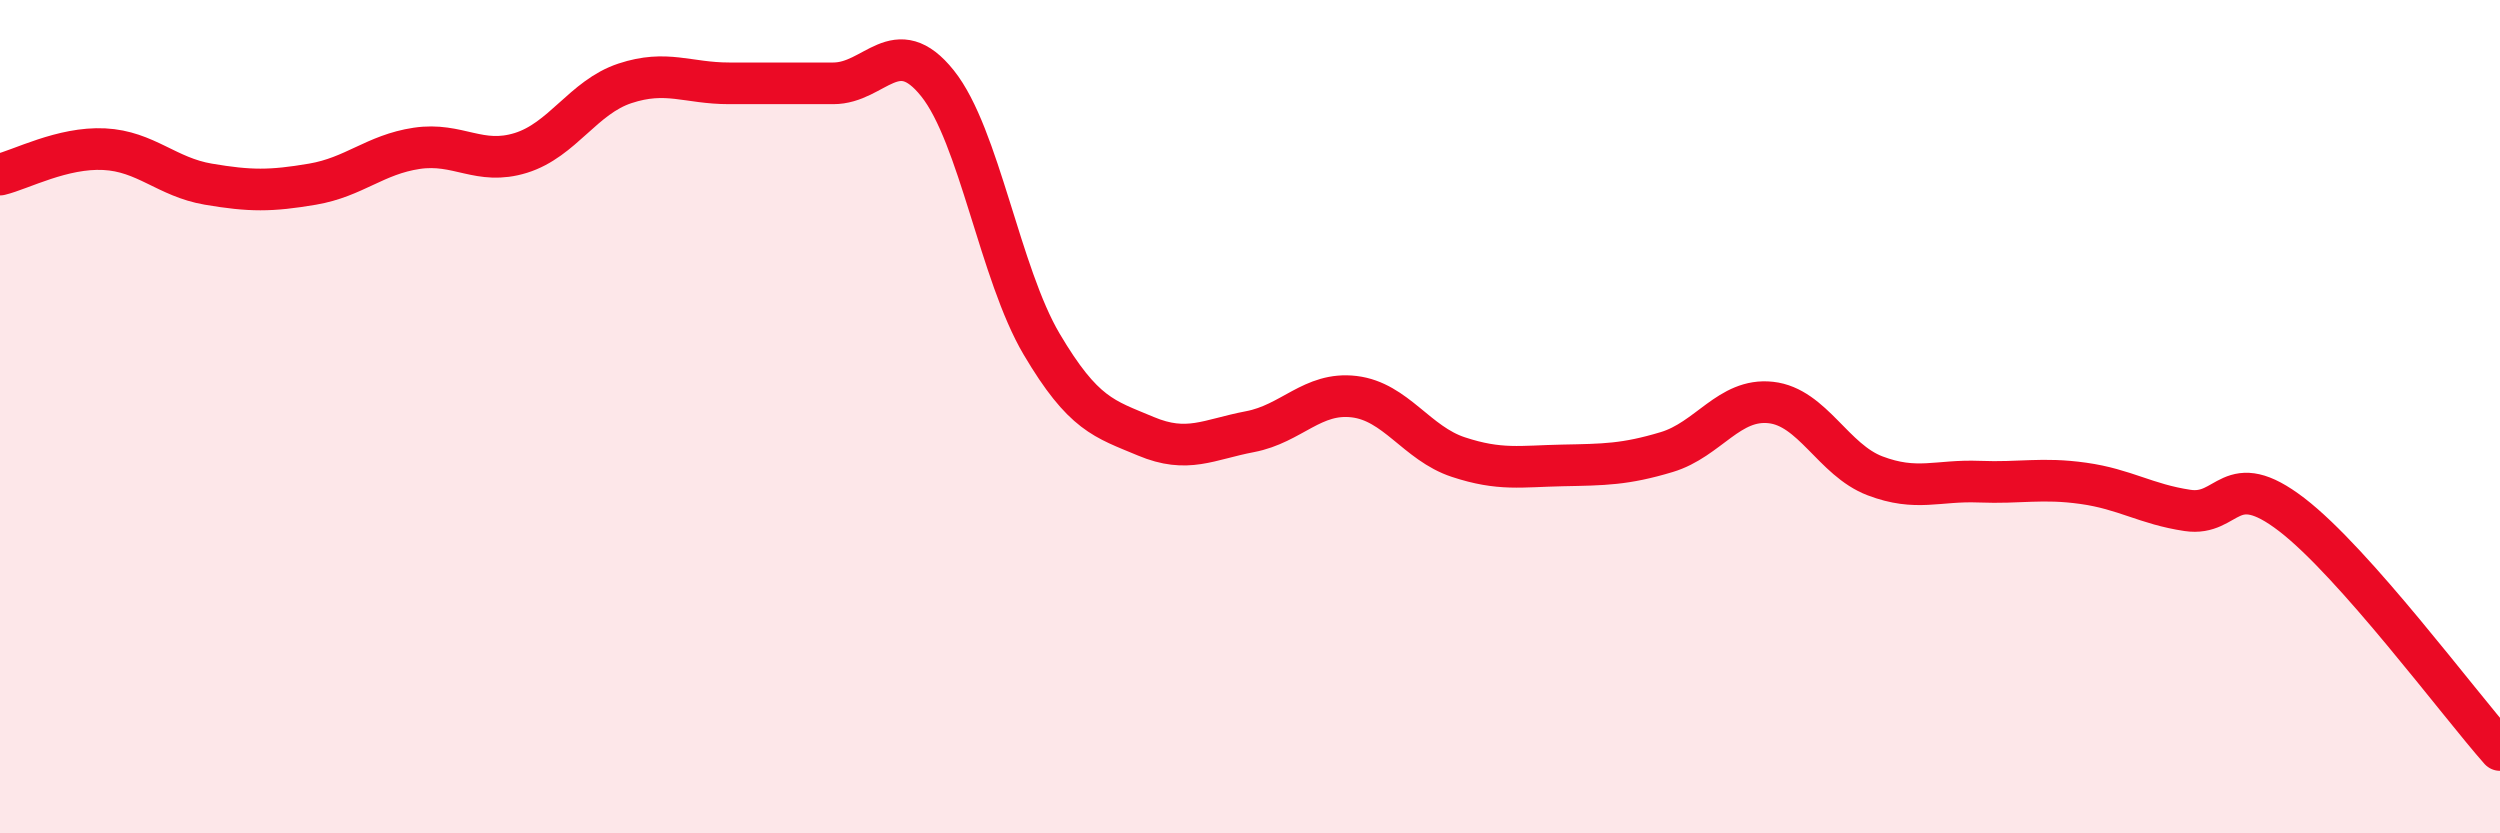
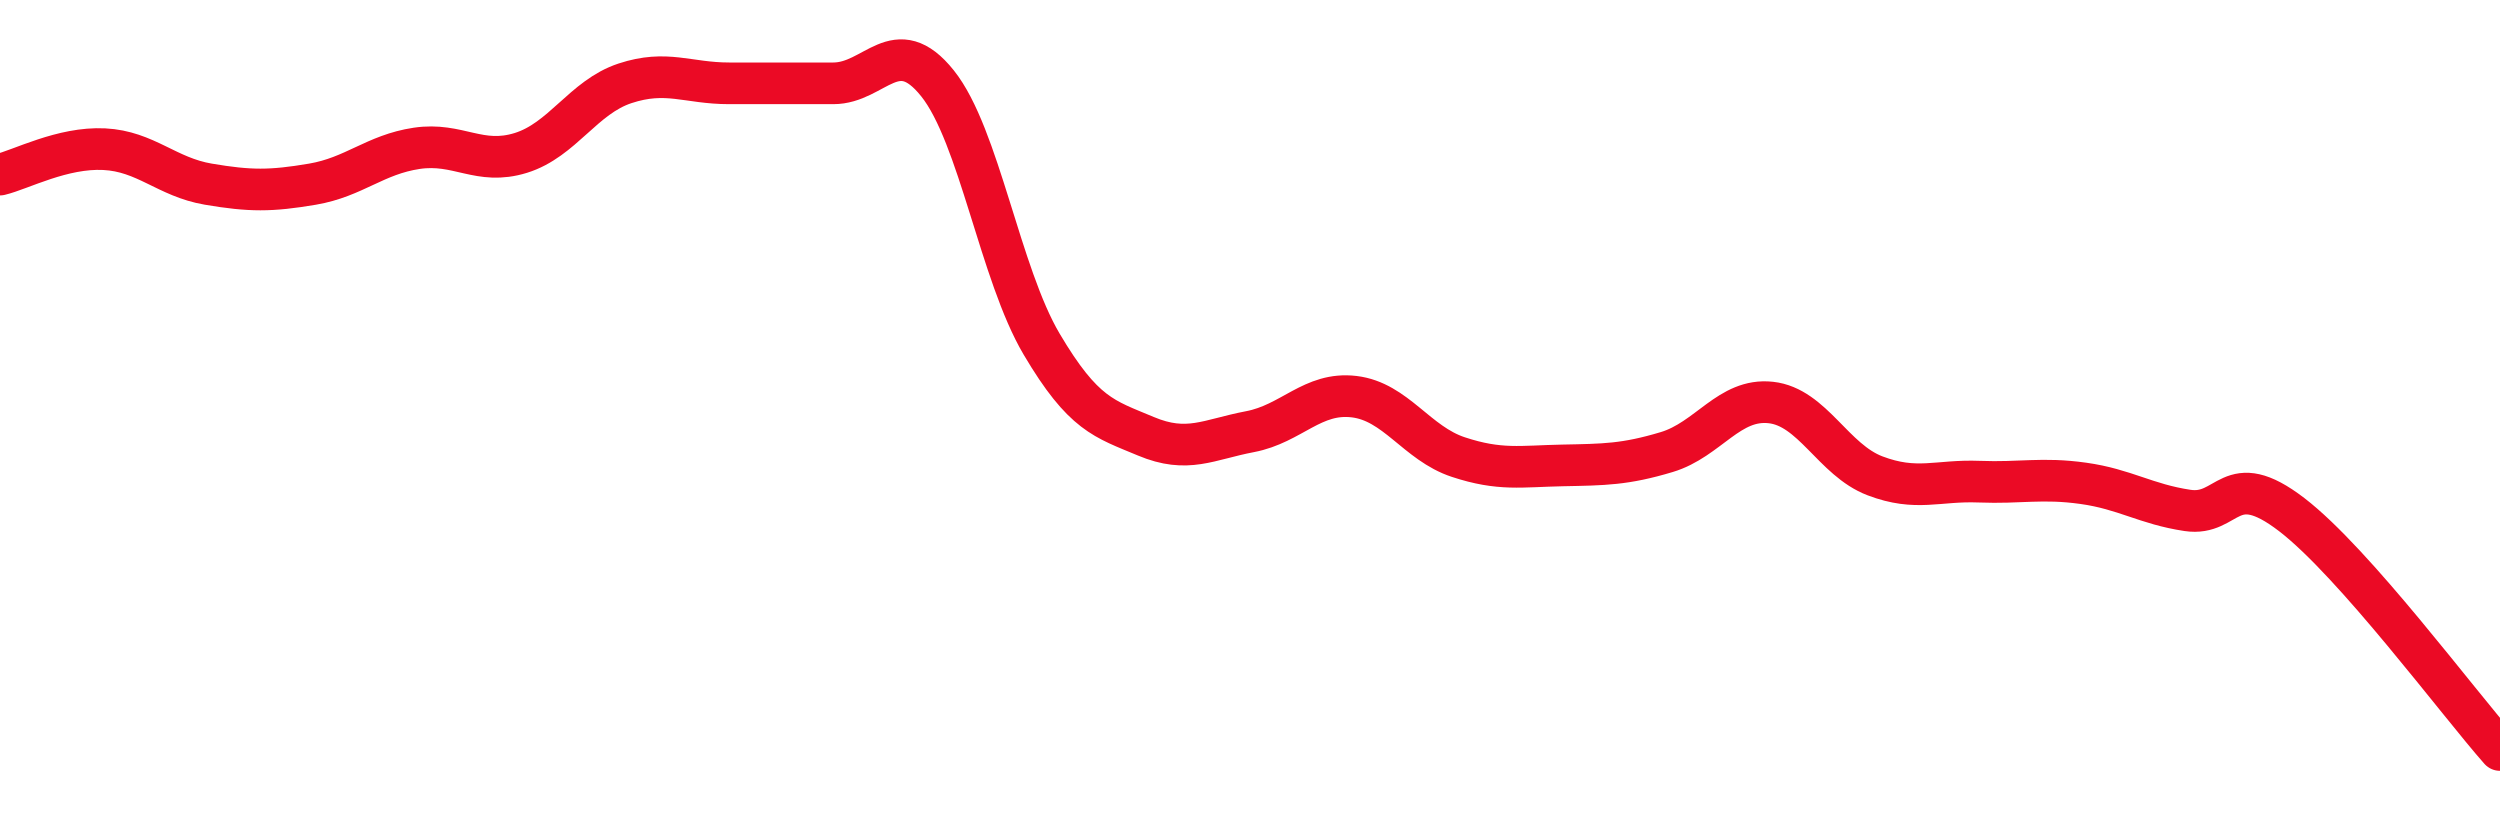
<svg xmlns="http://www.w3.org/2000/svg" width="60" height="20" viewBox="0 0 60 20">
-   <path d="M 0,4.19 C 0.5,4.07 1.5,3.53 2.5,3.58 C 3.5,3.63 4,4.25 5,4.42 C 6,4.59 6.5,4.59 7.5,4.42 C 8.5,4.25 9,3.71 10,3.56 C 11,3.41 11.5,3.98 12.5,3.67 C 13.5,3.36 14,2.33 15,2 C 16,1.67 16.5,2 17.5,2 C 18.5,2 19,2 20,2 C 21,2 21.5,0.75 22.5,2 C 23.5,3.25 24,6.57 25,8.26 C 26,9.95 26.5,10.05 27.5,10.47 C 28.5,10.89 29,10.55 30,10.36 C 31,10.17 31.5,9.4 32.5,9.52 C 33.5,9.64 34,10.64 35,10.97 C 36,11.3 36.5,11.19 37.5,11.17 C 38.5,11.15 39,11.15 40,10.85 C 41,10.55 41.5,9.55 42.5,9.66 C 43.5,9.77 44,11.04 45,11.42 C 46,11.8 46.5,11.52 47.5,11.56 C 48.5,11.6 49,11.46 50,11.6 C 51,11.74 51.5,12.1 52.5,12.25 C 53.5,12.4 53.5,11.2 55,12.35 C 56.5,13.5 59,16.87 60,18L60 20L0 20Z" fill="#EB0A25" opacity="0.1" stroke-linecap="round" stroke-linejoin="round" />
  <path d="M 0,4.19 C 0.5,4.07 1.5,3.53 2.5,3.58 C 3.5,3.63 4,4.25 5,4.42 C 6,4.59 6.5,4.59 7.5,4.42 C 8.5,4.25 9,3.71 10,3.56 C 11,3.41 11.5,3.98 12.5,3.67 C 13.5,3.36 14,2.33 15,2 C 16,1.67 16.5,2 17.5,2 C 18.5,2 19,2 20,2 C 21,2 21.5,0.75 22.5,2 C 23.5,3.25 24,6.57 25,8.26 C 26,9.95 26.5,10.05 27.5,10.47 C 28.5,10.89 29,10.55 30,10.36 C 31,10.17 31.5,9.4 32.5,9.52 C 33.5,9.64 34,10.64 35,10.97 C 36,11.3 36.5,11.19 37.5,11.17 C 38.5,11.15 39,11.15 40,10.85 C 41,10.55 41.5,9.55 42.5,9.66 C 43.5,9.77 44,11.04 45,11.42 C 46,11.8 46.5,11.52 47.5,11.56 C 48.5,11.6 49,11.46 50,11.6 C 51,11.74 51.5,12.1 52.5,12.25 C 53.5,12.4 53.5,11.2 55,12.35 C 56.5,13.5 59,16.87 60,18" stroke="#EB0A25" stroke-width="1" fill="none" stroke-linecap="round" stroke-linejoin="round" />
</svg>